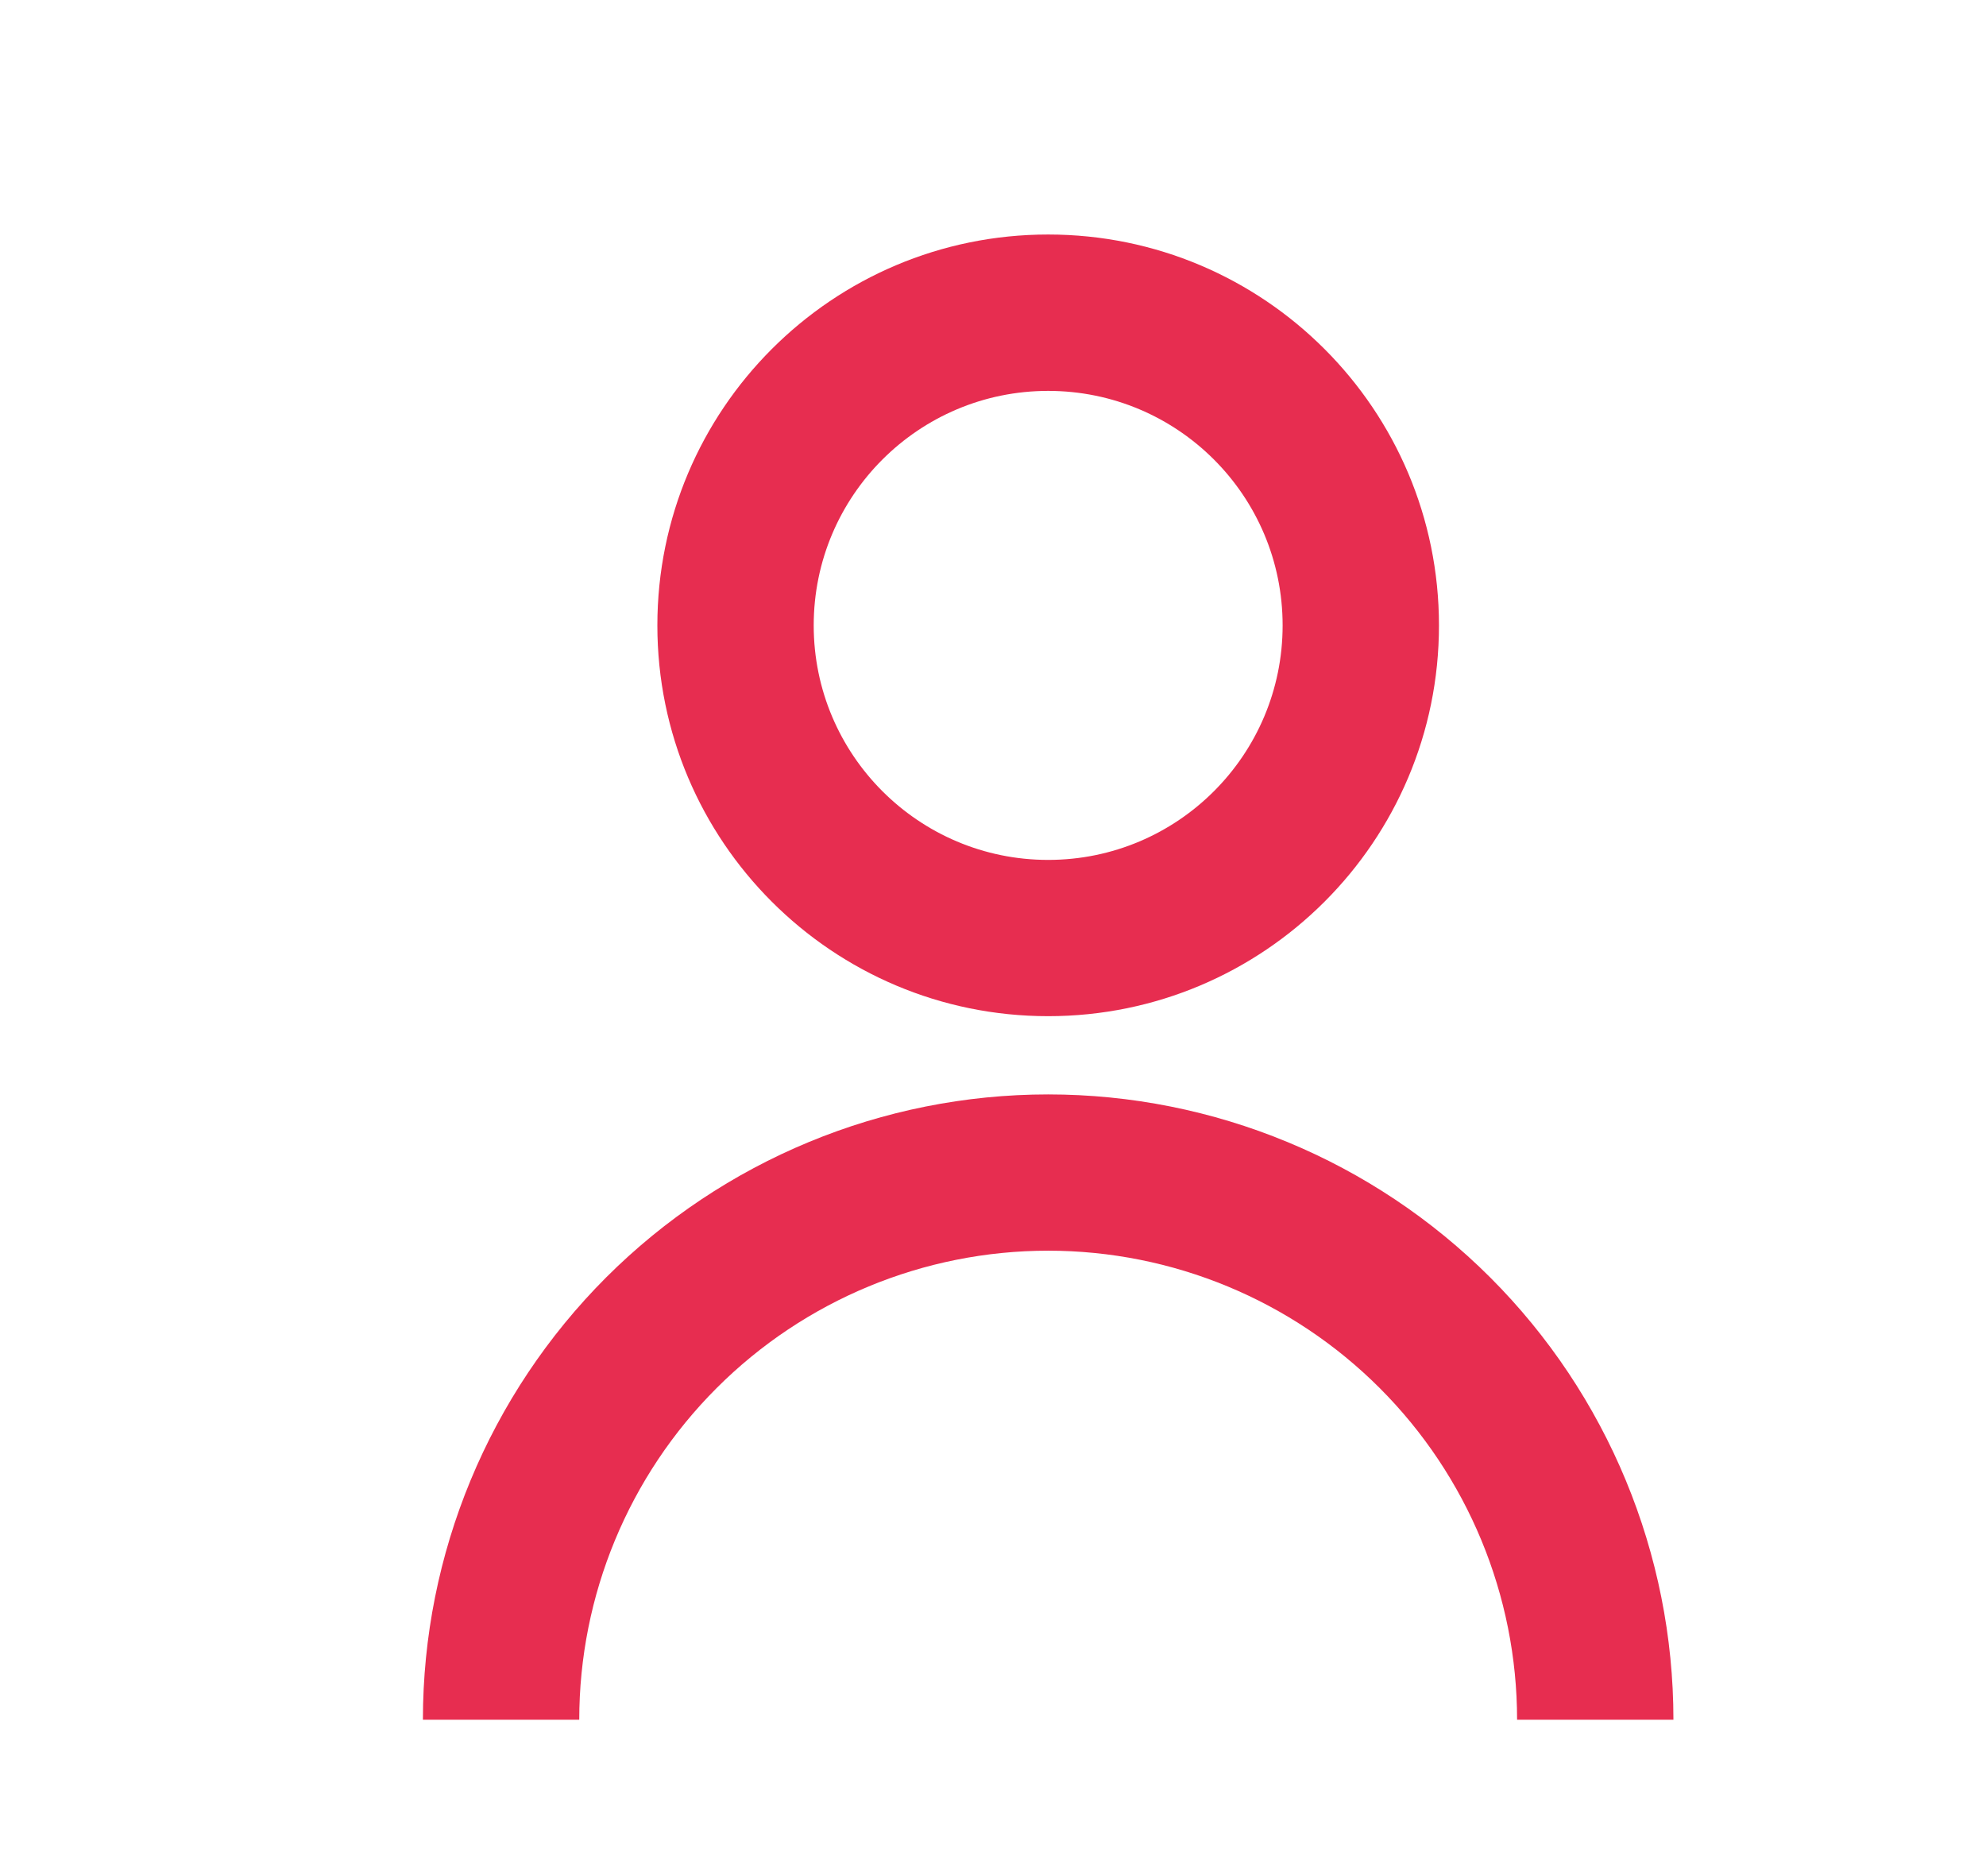
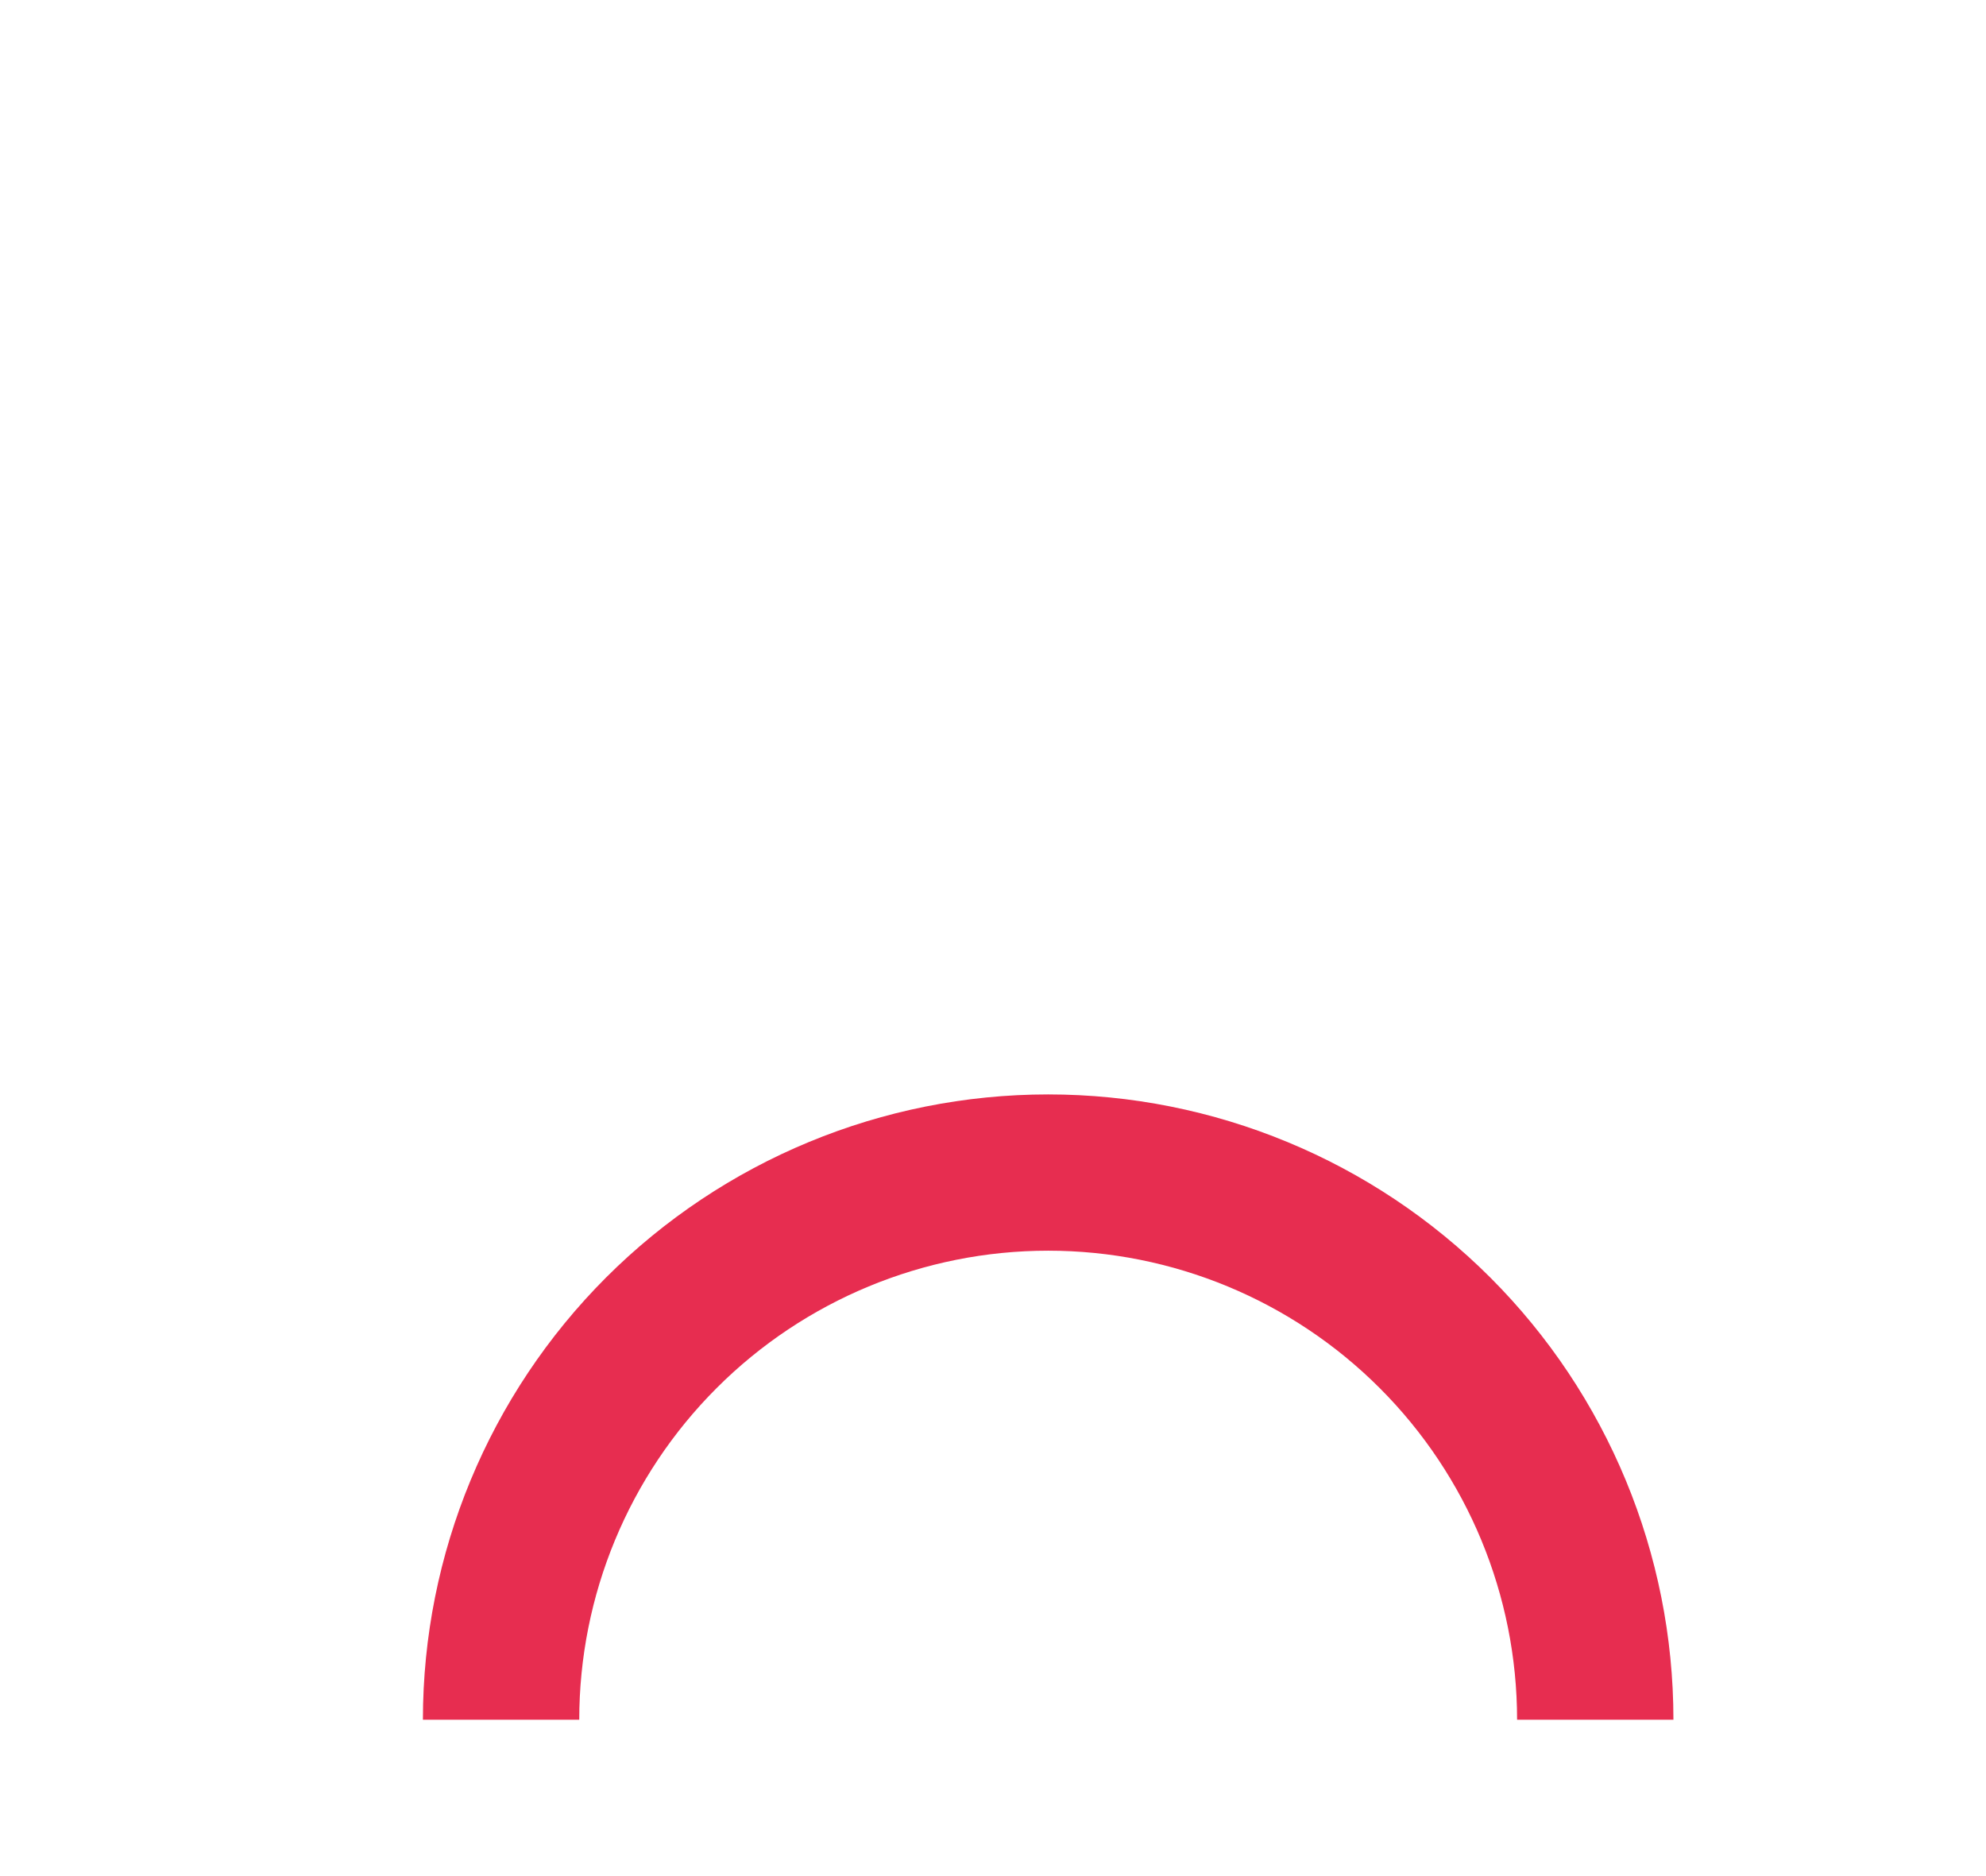
<svg xmlns="http://www.w3.org/2000/svg" width="18" height="17" viewBox="0 0 18 17" fill="none">
-   <path d="M5.958 5.667C5.958 3.711 7.544 2.125 9.5 2.125C11.456 2.125 13.042 3.711 13.042 5.667C13.042 7.623 11.456 9.208 9.5 9.208C7.544 9.208 5.958 7.623 5.958 5.667ZM9.5 7.792C10.674 7.792 11.625 6.84 11.625 5.667C11.625 4.493 10.674 3.542 9.5 3.542C8.327 3.542 7.375 4.493 7.375 5.667C7.375 6.84 8.327 7.792 9.5 7.792Z" fill="#E72D50" />
-   <path d="M5.493 11.576C4.431 12.639 3.833 14.08 3.833 15.583H5.25C5.25 14.456 5.698 13.375 6.495 12.578C7.292 11.781 8.373 11.333 9.5 11.333C10.627 11.333 11.708 11.781 12.505 12.578C13.302 13.375 13.75 14.456 13.75 15.583H15.167C15.167 14.08 14.57 12.639 13.507 11.576C12.444 10.514 11.003 9.917 9.5 9.917C7.997 9.917 6.556 10.514 5.493 11.576Z" fill="#E72D50" />
+   <path d="M5.493 11.576C4.431 12.639 3.833 14.08 3.833 15.583H5.25C5.25 14.456 5.698 13.375 6.495 12.578C7.292 11.781 8.373 11.333 9.5 11.333C10.627 11.333 11.708 11.781 12.505 12.578C13.302 13.375 13.75 14.456 13.75 15.583H15.167C15.167 14.08 14.57 12.639 13.507 11.576C12.444 10.514 11.003 9.917 9.5 9.917C7.997 9.917 6.556 10.514 5.493 11.576" fill="#E72D50" />
</svg>